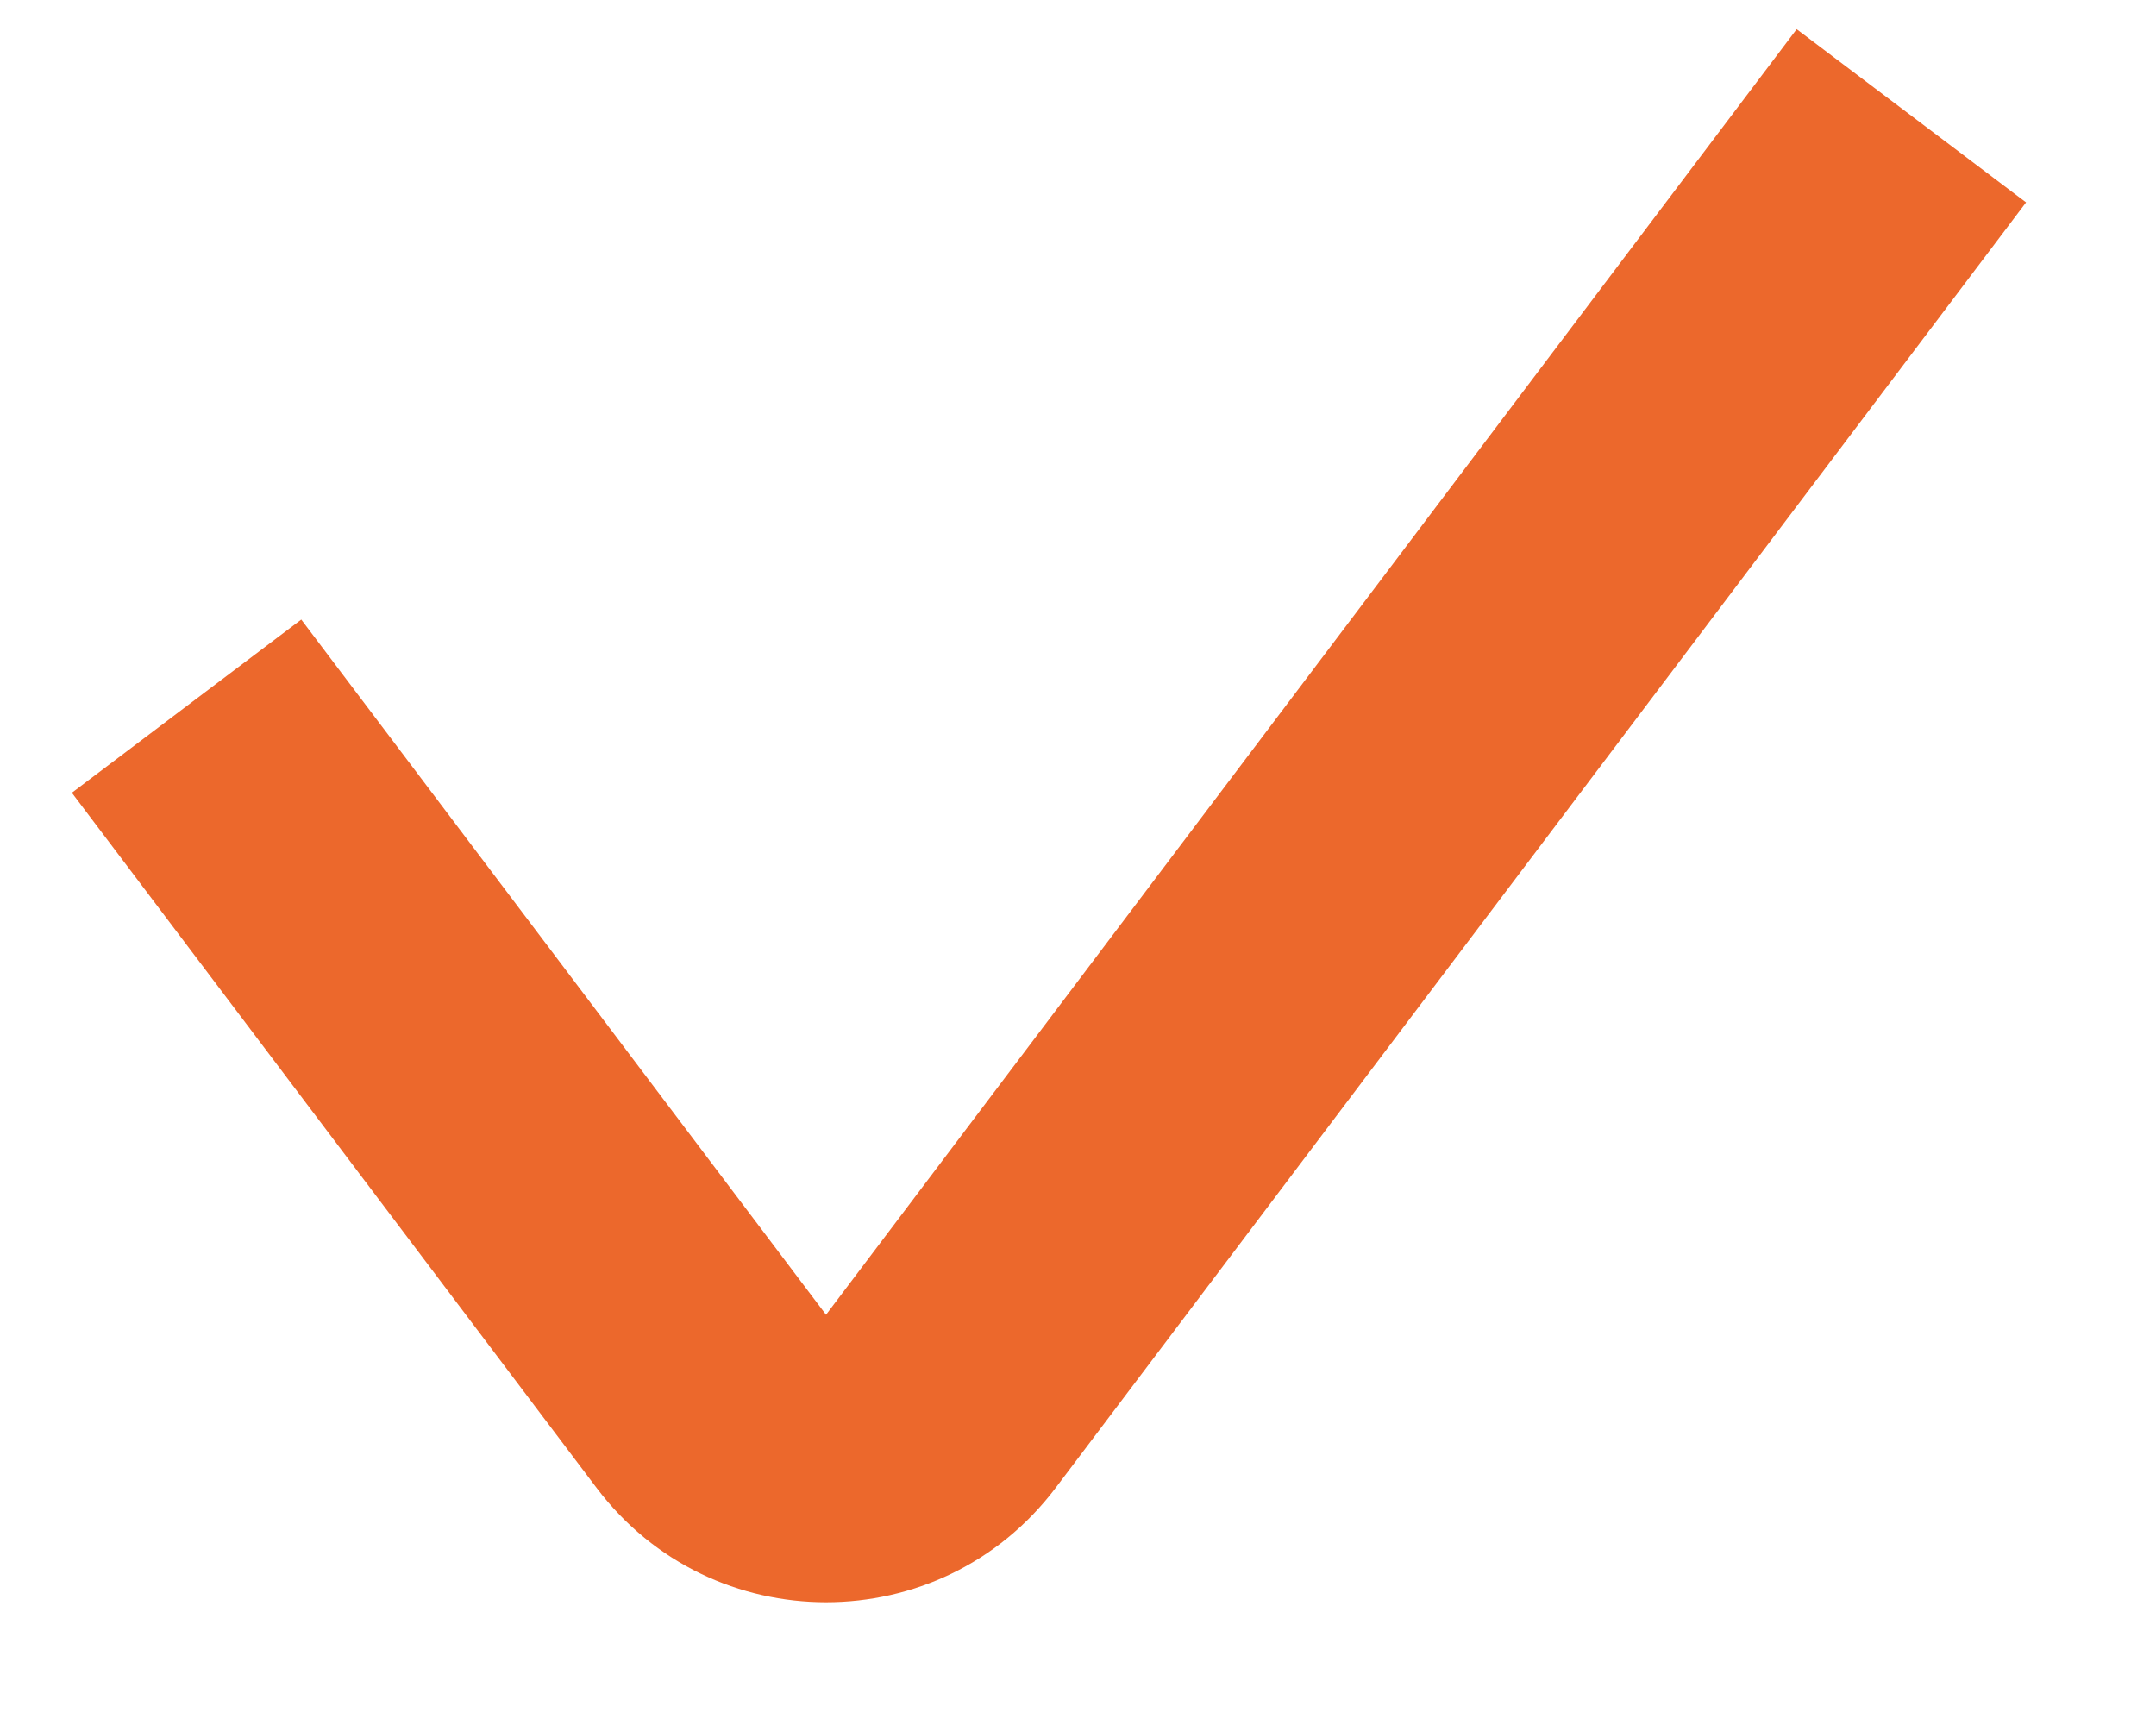
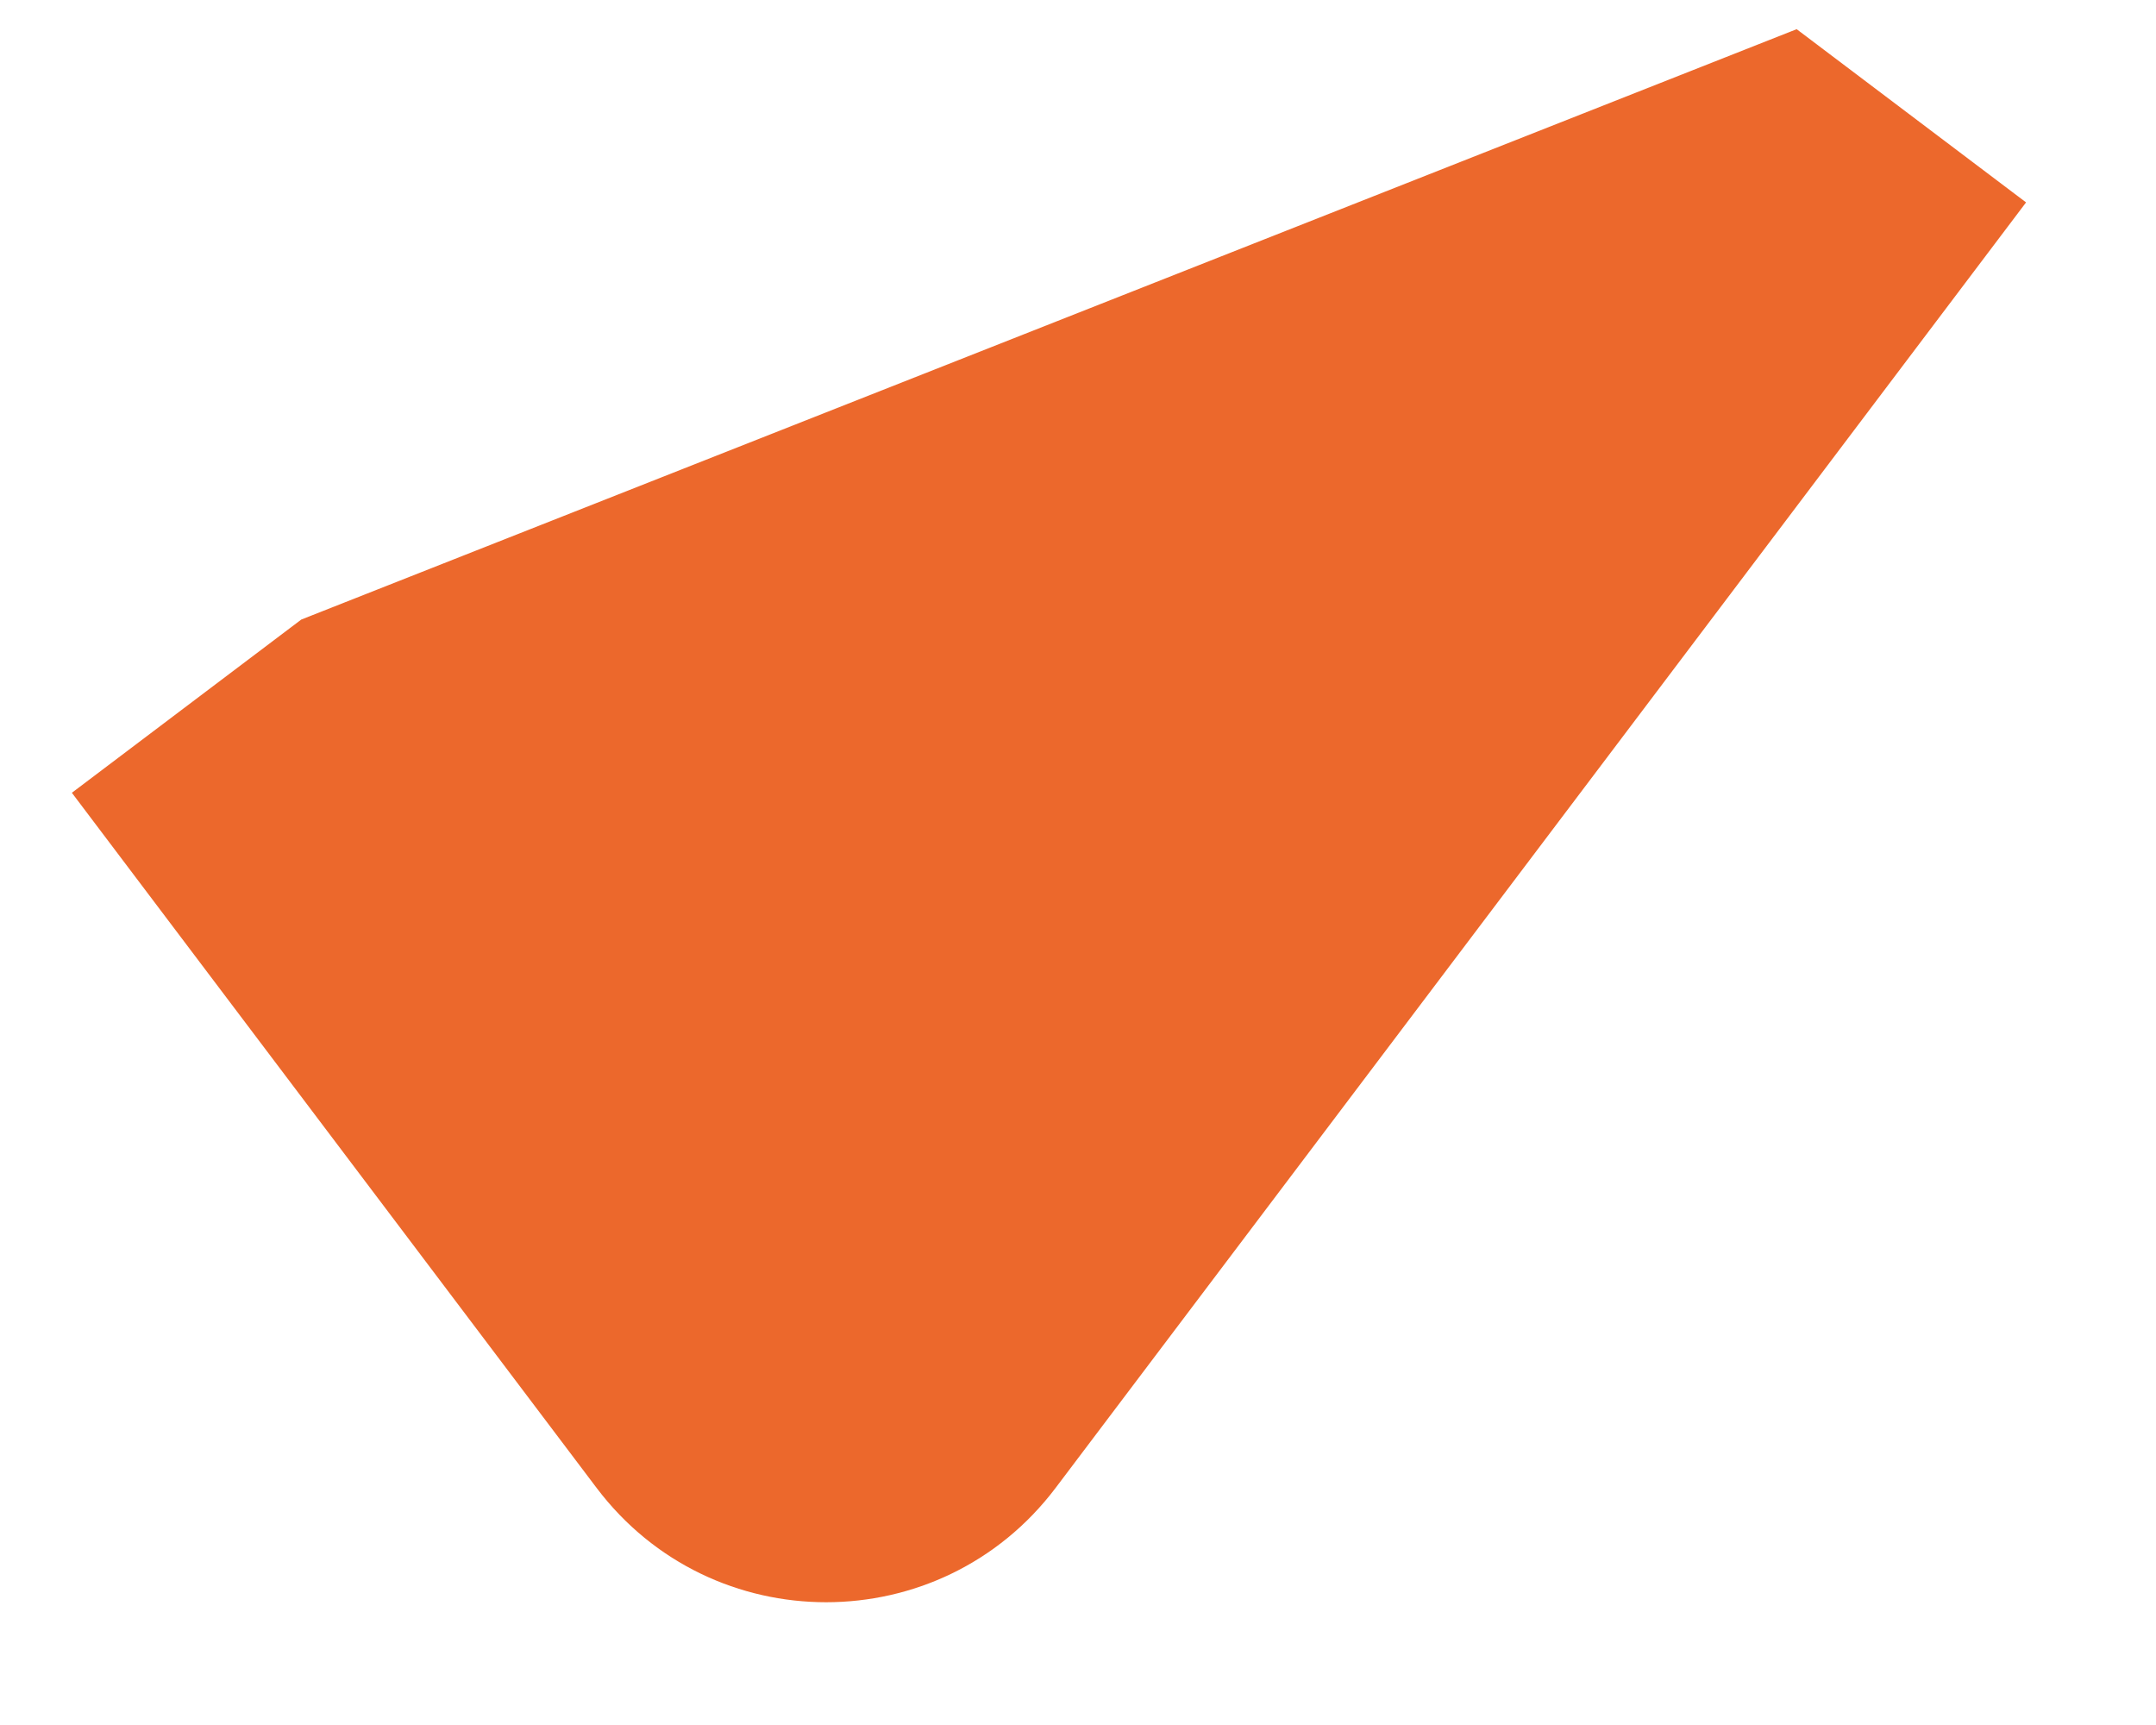
<svg xmlns="http://www.w3.org/2000/svg" width="15" height="12" viewBox="0 0 15 12" fill="none">
-   <path fill-rule="evenodd" clip-rule="evenodd" d="M14.096 1.408L7.344 10.351C6.543 11.411 4.952 11.411 4.151 10.351L0.5 5.515L2.096 4.31L5.747 9.146L12.5 0.203L14.096 1.408Z" fill="#EC682C" />
+   <path fill-rule="evenodd" clip-rule="evenodd" d="M14.096 1.408L7.344 10.351C6.543 11.411 4.952 11.411 4.151 10.351L0.5 5.515L2.096 4.31L12.5 0.203L14.096 1.408Z" fill="#EC682C" />
</svg>